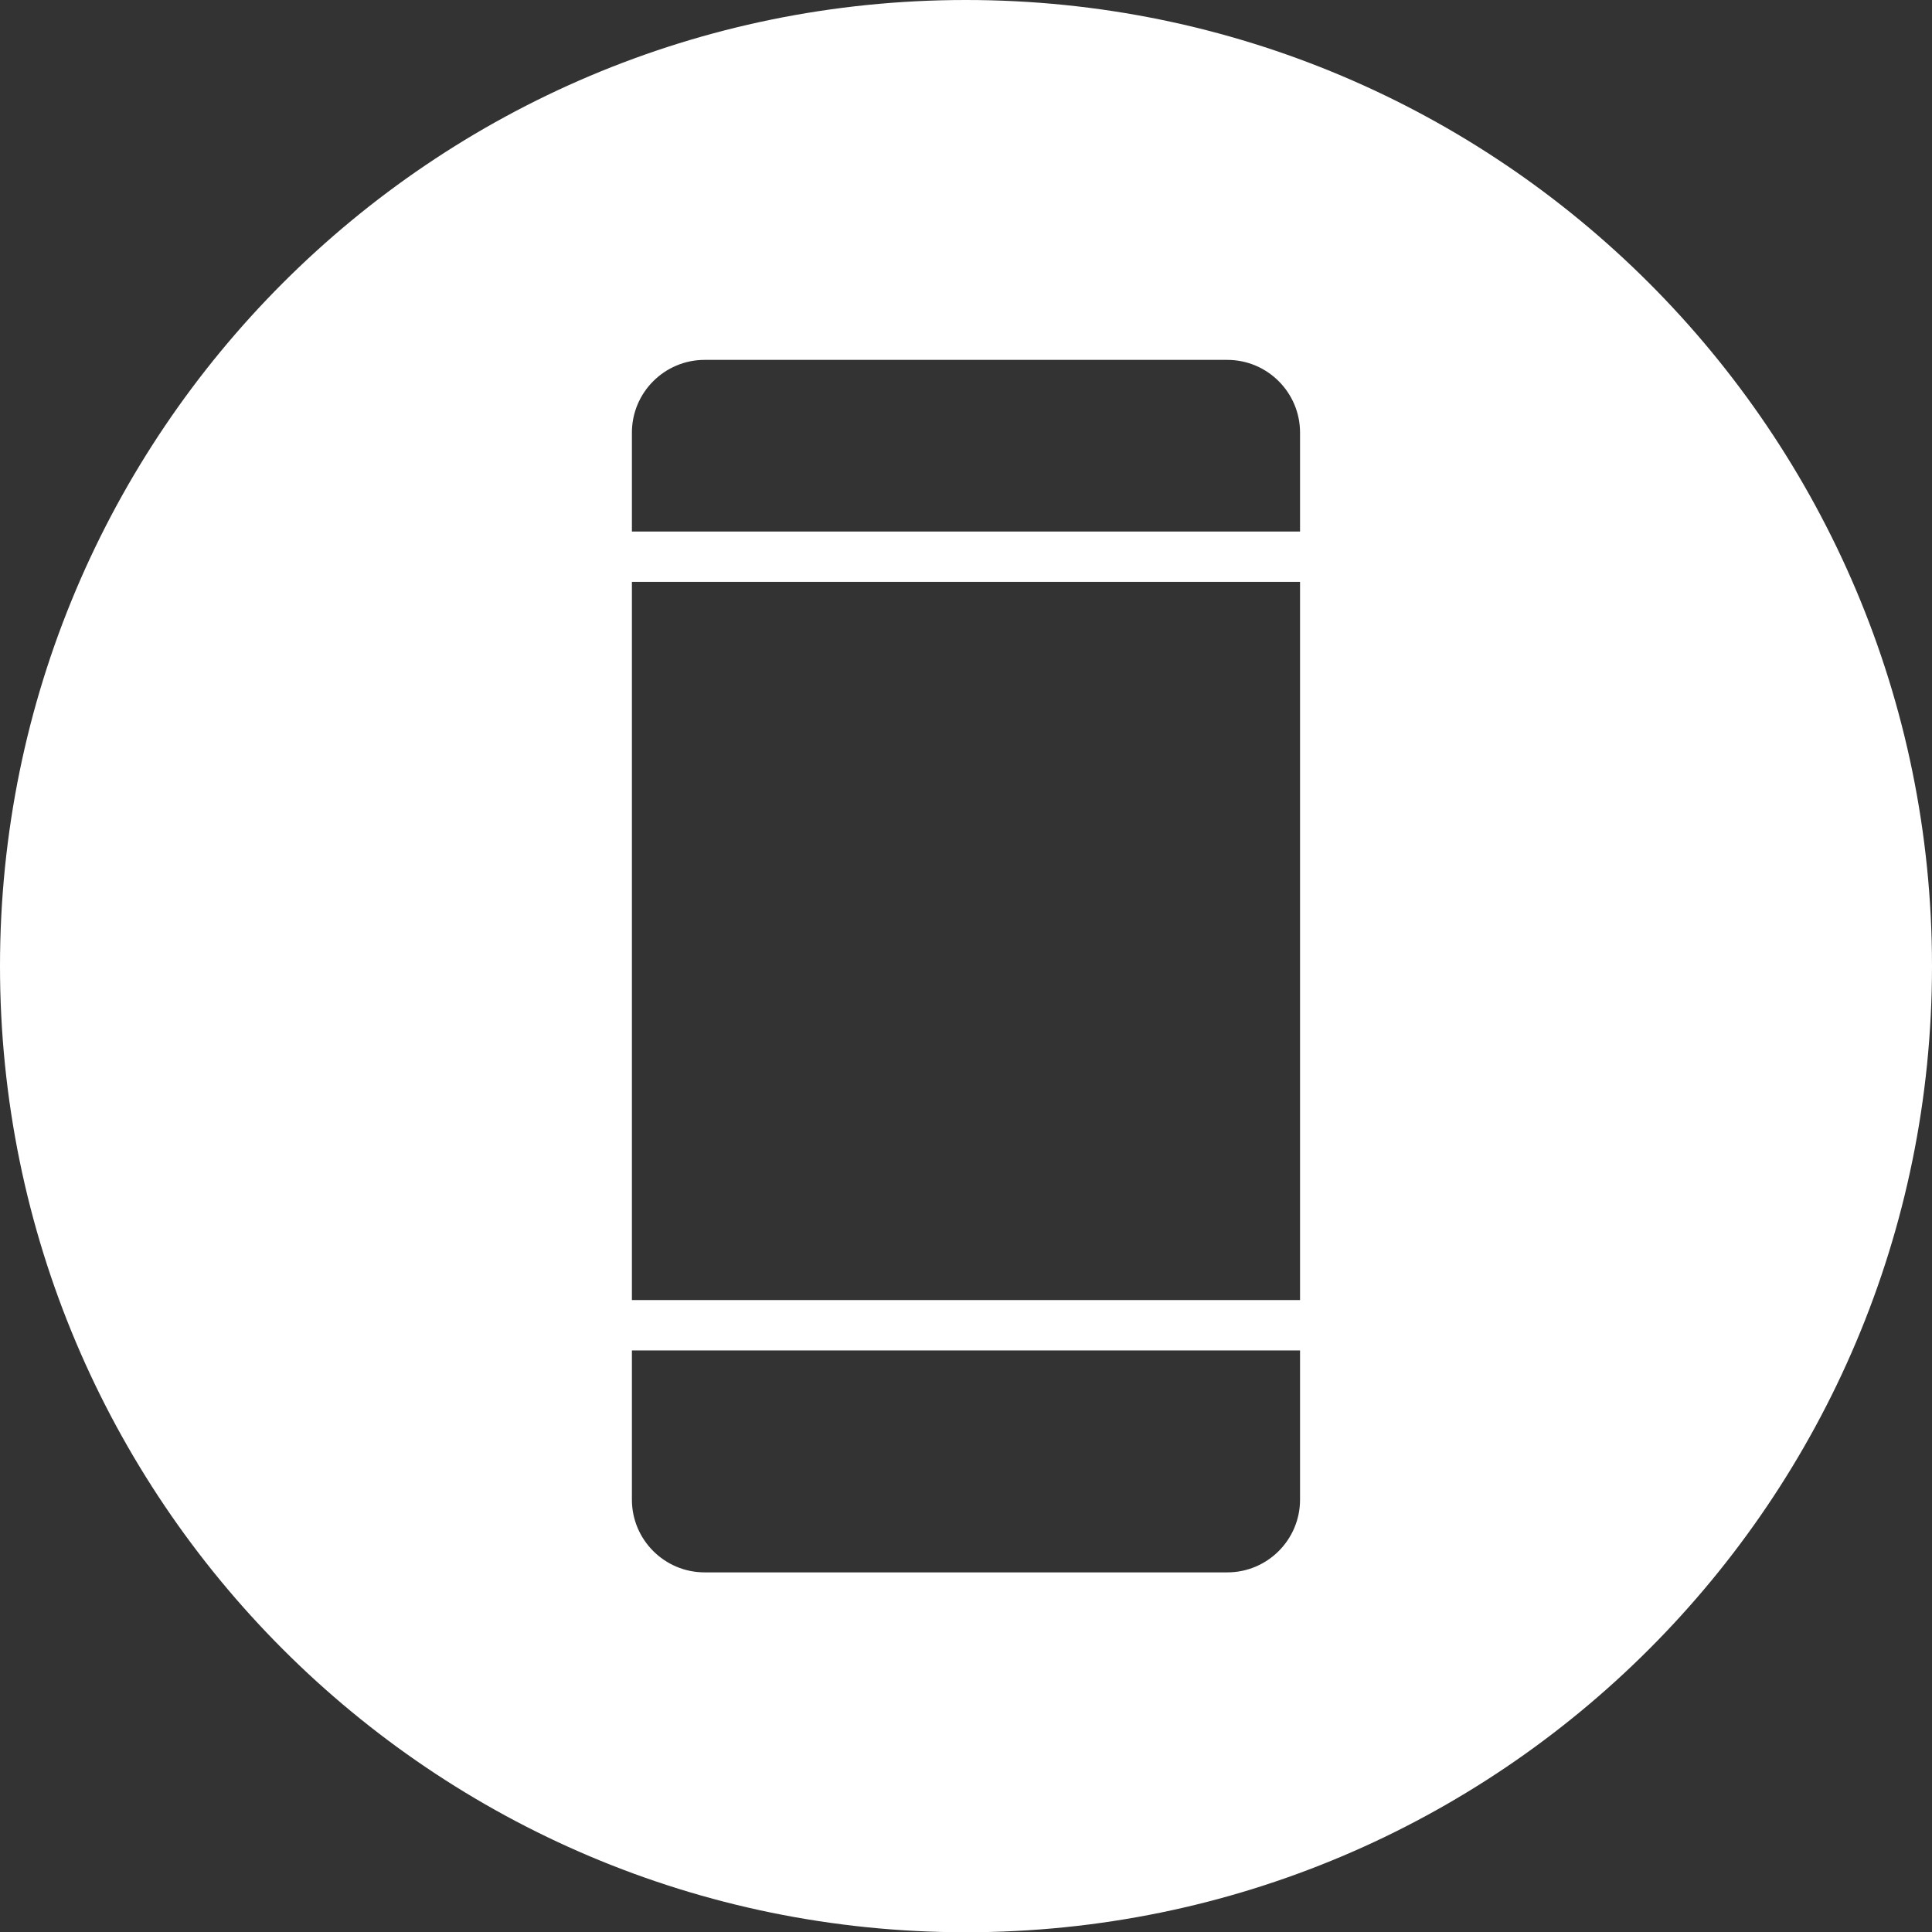
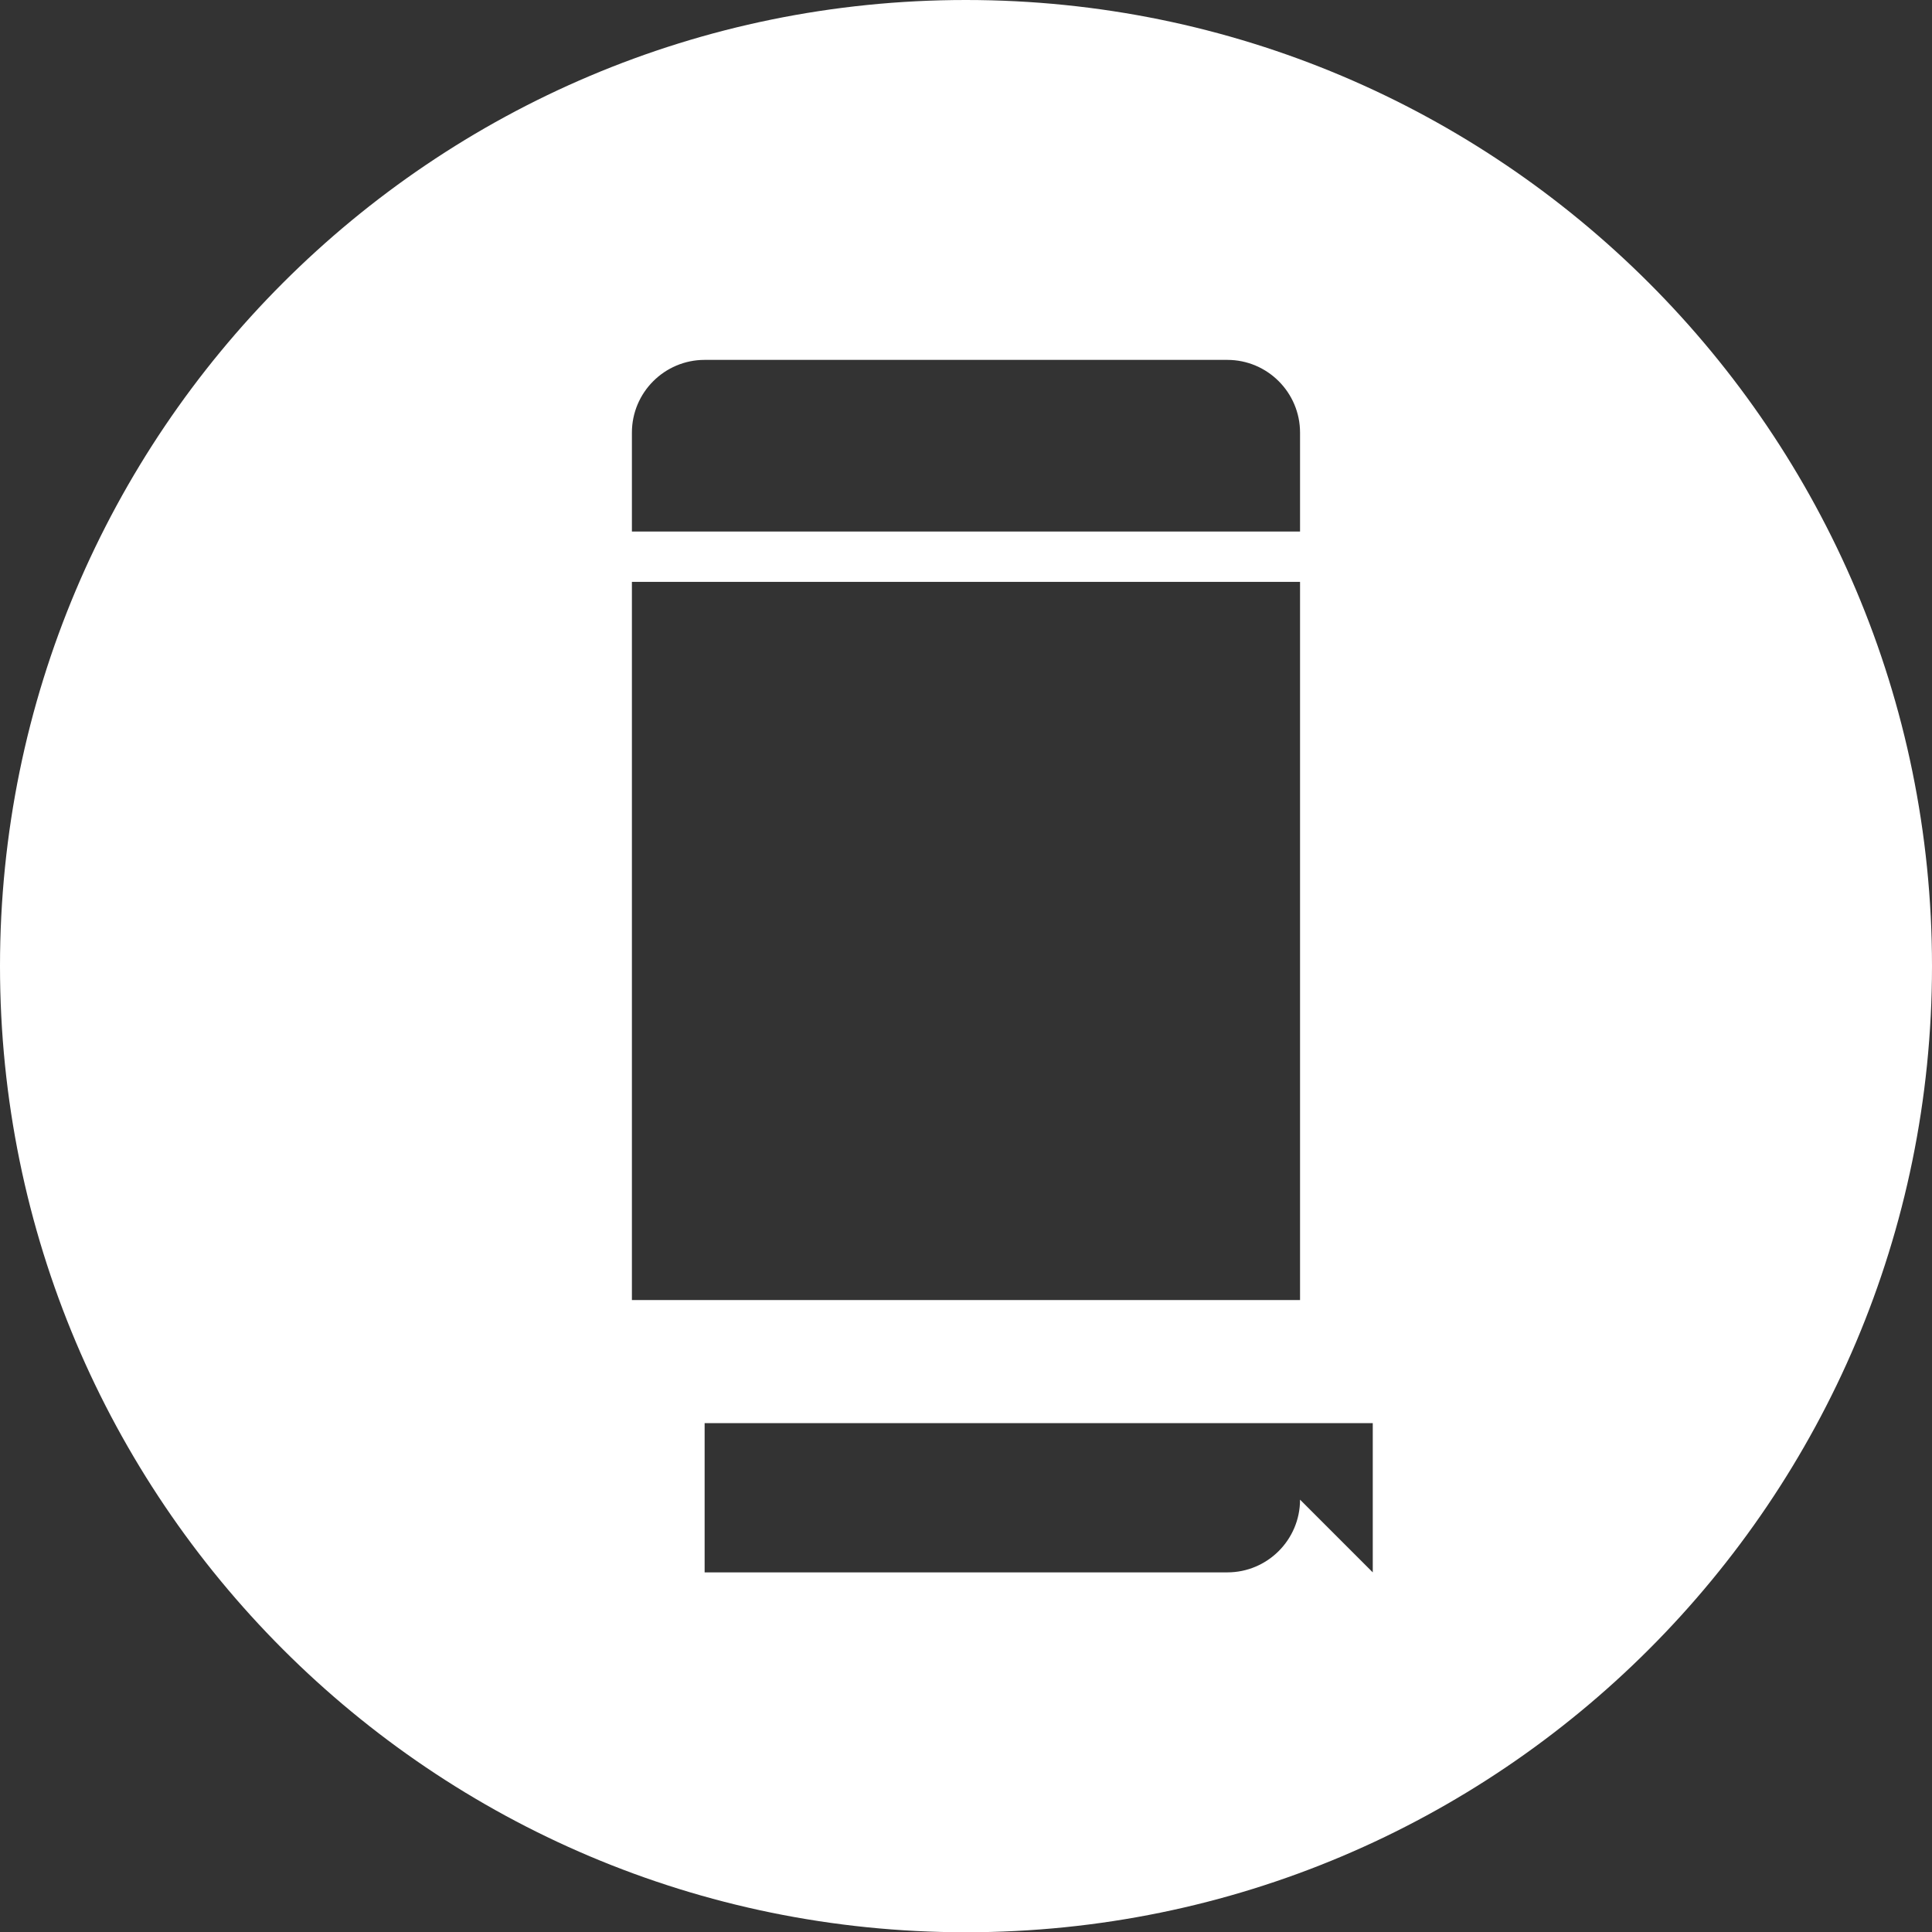
<svg xmlns="http://www.w3.org/2000/svg" id="_レイヤー_2" data-name="レイヤー 2" viewBox="0 0 37.38 37.385">
  <rect x="0" y="0" width="37.38" height="37.385" fill="#333333" stroke="none" />
  <defs>
    <style>
      .cls-1 {
        fill: #fff;
        stroke-width: 0px;
      }
    </style>
  </defs>
  <g id="_レイヤー_1-2" data-name="レイヤー 1">
-     <path class="cls-1" d="M18.687,0C8.364,0,0,8.37,0,18.692c0,10.323,8.364,18.693,18.687,18.693,10.323,0,18.693-8.37,18.693-18.693C37.38,8.37,29.01,0,18.687,0ZM25.153,29.015c0,.776-.631,1.407-1.407,1.407h-10.113c-.776,0-1.407-.631-1.407-1.407v-2.887h12.927v2.887ZM25.153,25.153h-12.927v-13.895h12.927v13.895ZM25.153,10.284h-12.927v-1.914c0-.776.631-1.407,1.407-1.407h10.113c.776,0,1.407.631,1.407,1.407v1.914Z" />
+     <path class="cls-1" d="M18.687,0C8.364,0,0,8.37,0,18.692c0,10.323,8.364,18.693,18.687,18.693,10.323,0,18.693-8.37,18.693-18.693C37.38,8.37,29.01,0,18.687,0ZM25.153,29.015c0,.776-.631,1.407-1.407,1.407h-10.113v-2.887h12.927v2.887ZM25.153,25.153h-12.927v-13.895h12.927v13.895ZM25.153,10.284h-12.927v-1.914c0-.776.631-1.407,1.407-1.407h10.113c.776,0,1.407.631,1.407,1.407v1.914Z" />
  </g>
</svg>